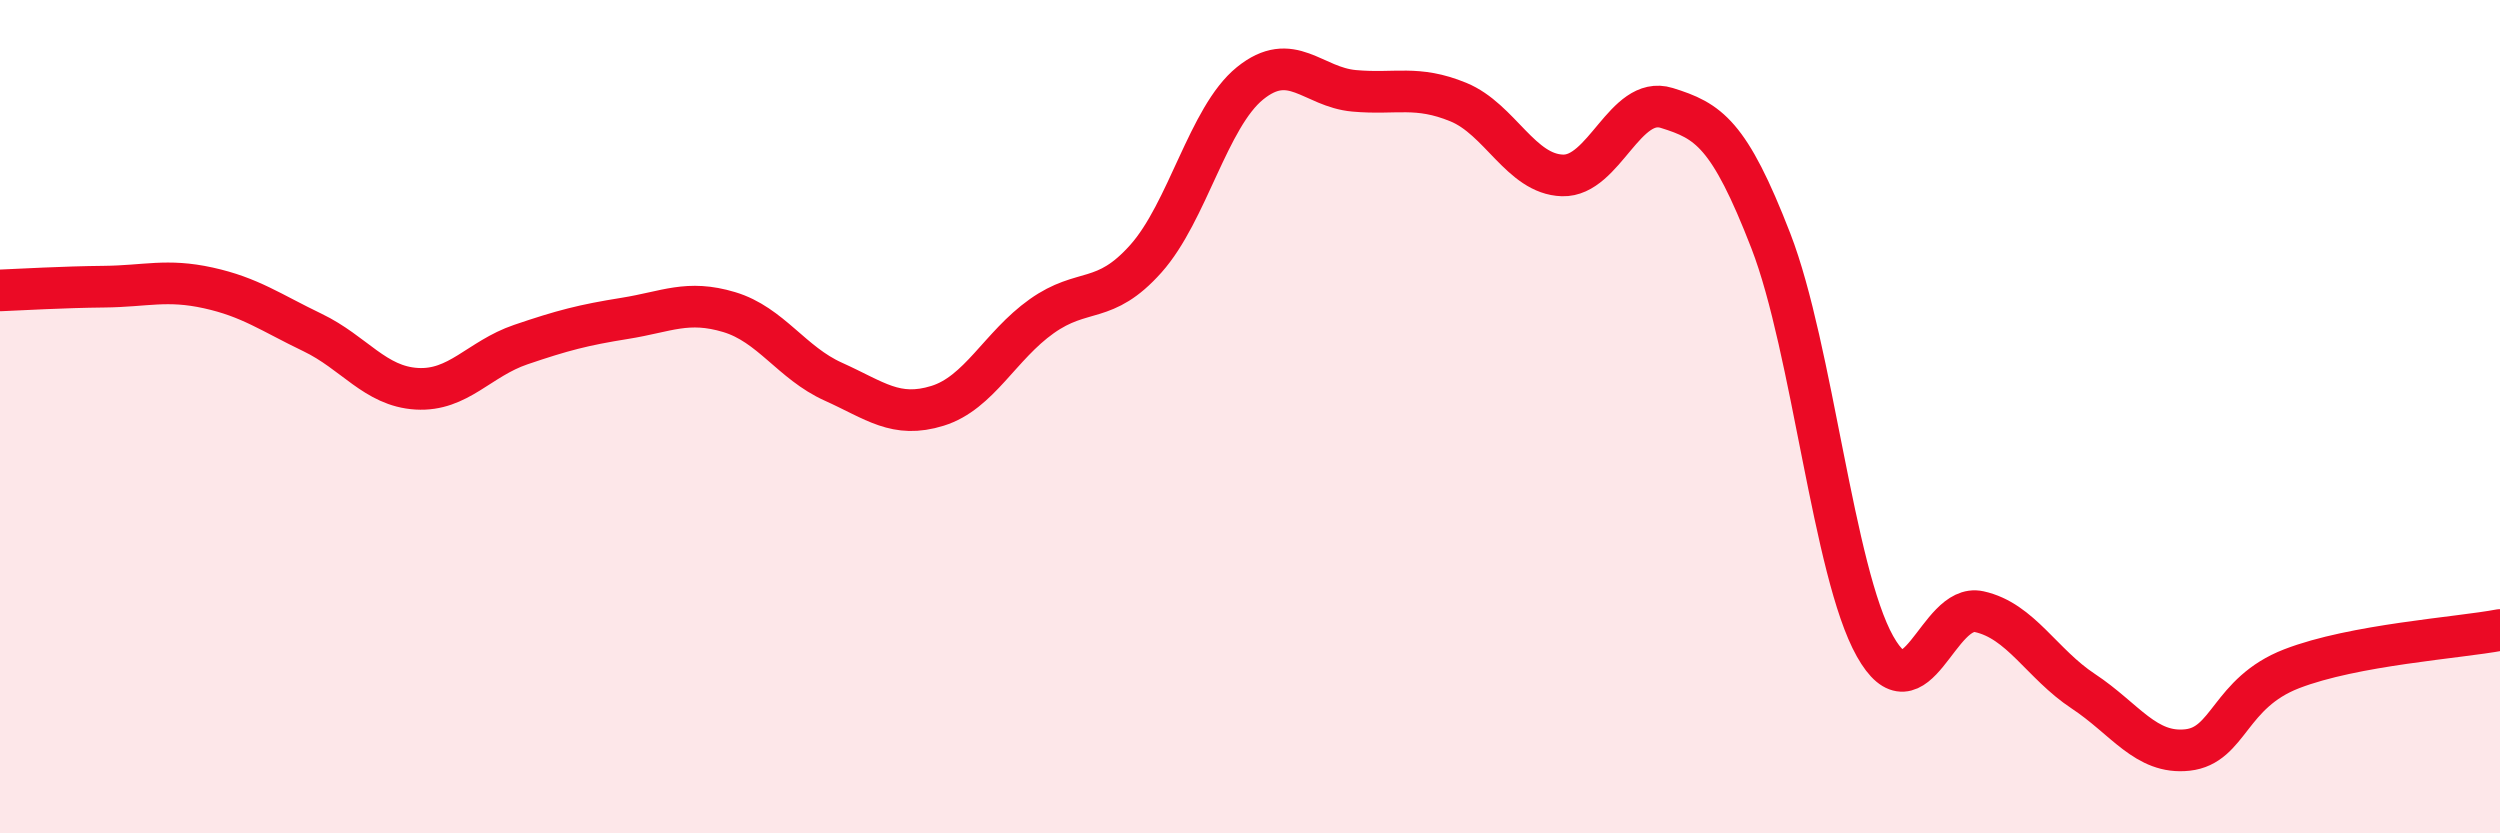
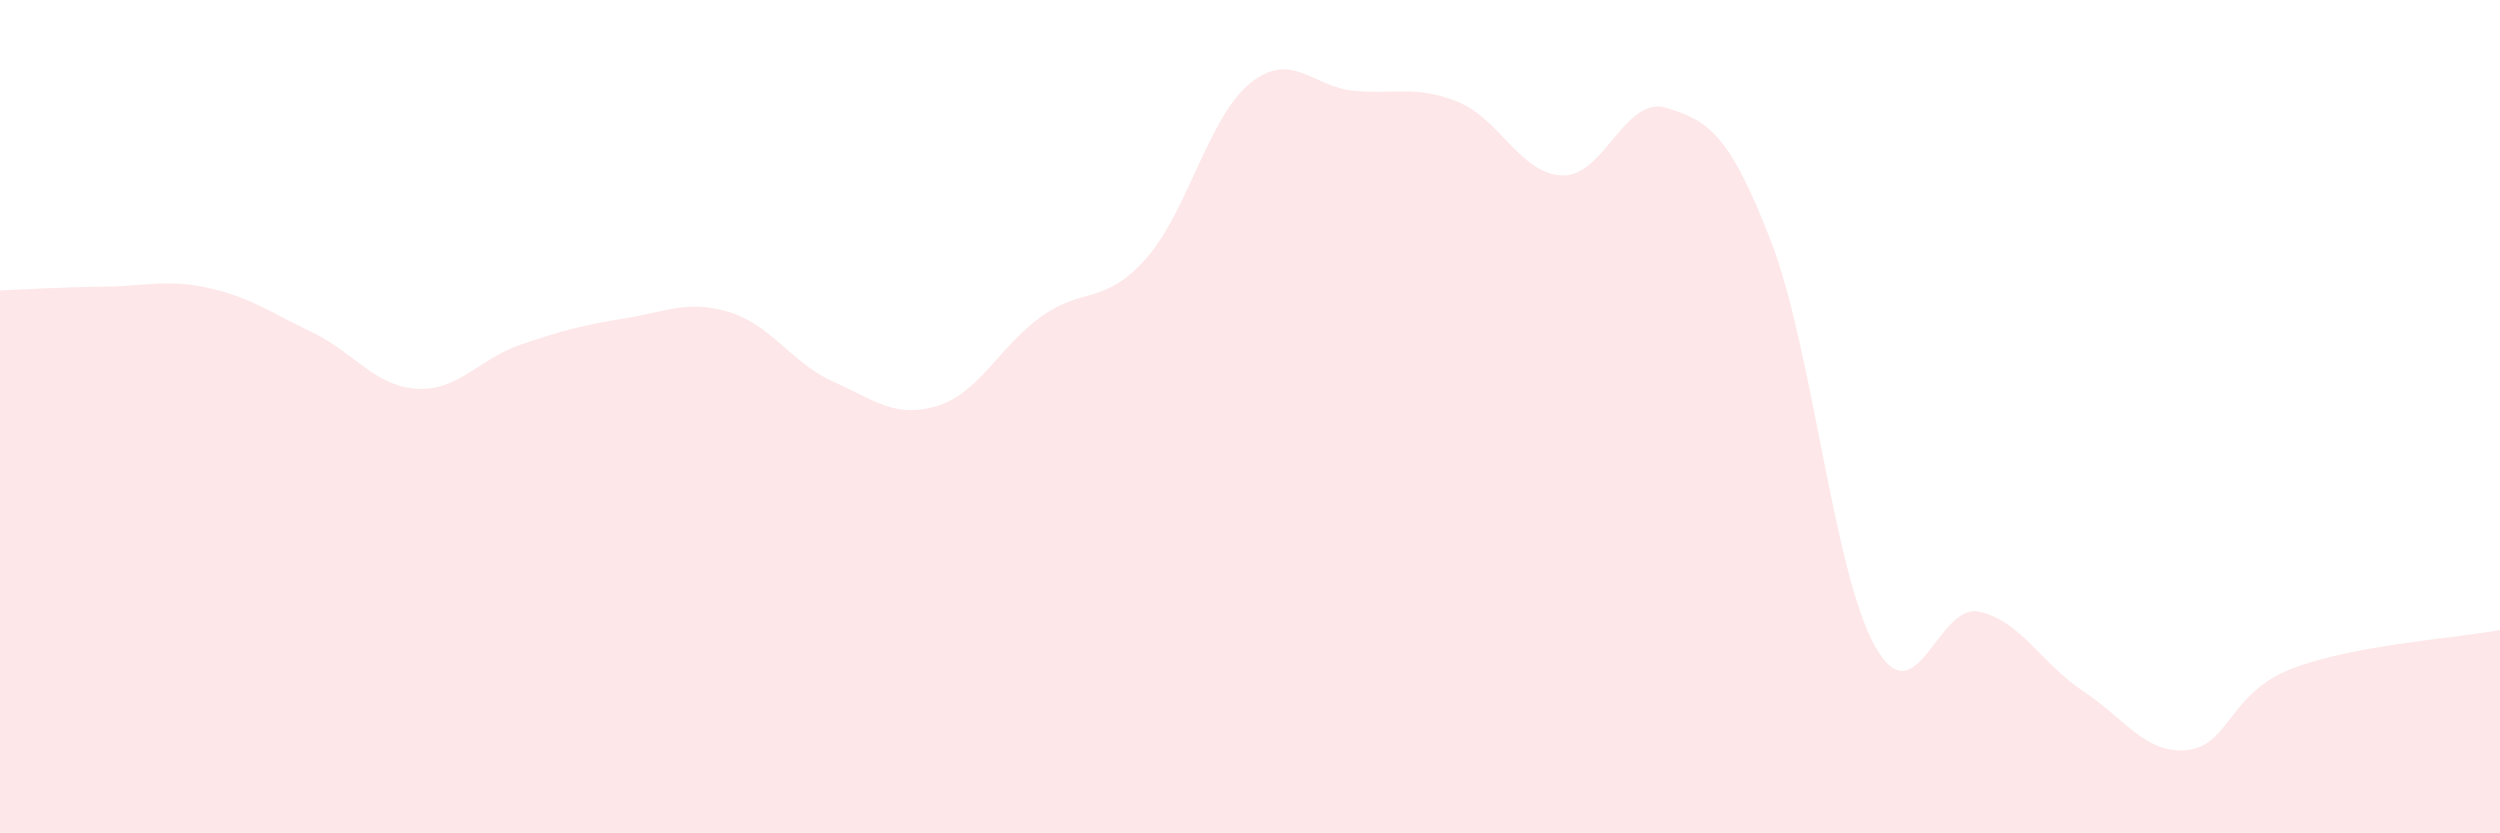
<svg xmlns="http://www.w3.org/2000/svg" width="60" height="20" viewBox="0 0 60 20">
  <path d="M 0,6.97 C 0.5,6.95 1.5,6.89 2.5,6.88 C 3.5,6.87 4,6.69 5,6.91 C 6,7.13 6.5,7.5 7.5,7.98 C 8.5,8.46 9,9.27 10,9.33 C 11,9.39 11.5,8.61 12.5,8.27 C 13.5,7.93 14,7.8 15,7.64 C 16,7.48 16.5,7.19 17.5,7.49 C 18.5,7.79 19,8.71 20,9.16 C 21,9.61 21.5,10.05 22.5,9.74 C 23.5,9.43 24,8.3 25,7.59 C 26,6.88 26.5,7.33 27.5,6.21 C 28.5,5.09 29,2.81 30,2 C 31,1.19 31.5,2.09 32.5,2.18 C 33.5,2.27 34,2.04 35,2.45 C 36,2.86 36.5,4.18 37.5,4.21 C 38.5,4.24 39,2.28 40,2.59 C 41,2.9 41.5,3.2 42.5,5.78 C 43.5,8.36 44,13.73 45,15.51 C 46,17.29 46.5,14.46 47.5,14.68 C 48.5,14.9 49,15.93 50,16.59 C 51,17.25 51.5,18.11 52.5,18 C 53.5,17.89 53.5,16.63 55,16.05 C 56.5,15.47 59,15.31 60,15.12L60 20L0 20Z" fill="#EB0A25" opacity="0.1" stroke-linecap="round" stroke-linejoin="round" />
-   <path d="M 0,6.97 C 0.5,6.95 1.5,6.89 2.5,6.88 C 3.5,6.87 4,6.69 5,6.91 C 6,7.13 6.5,7.5 7.5,7.98 C 8.5,8.46 9,9.27 10,9.33 C 11,9.39 11.5,8.61 12.5,8.27 C 13.5,7.93 14,7.8 15,7.64 C 16,7.48 16.5,7.19 17.5,7.49 C 18.5,7.79 19,8.71 20,9.16 C 21,9.61 21.5,10.05 22.5,9.74 C 23.5,9.43 24,8.3 25,7.59 C 26,6.88 26.5,7.33 27.5,6.21 C 28.5,5.09 29,2.81 30,2 C 31,1.19 31.5,2.09 32.5,2.18 C 33.5,2.27 34,2.04 35,2.45 C 36,2.86 36.5,4.18 37.5,4.21 C 38.5,4.24 39,2.28 40,2.59 C 41,2.9 41.5,3.2 42.5,5.78 C 43.5,8.36 44,13.73 45,15.51 C 46,17.29 46.5,14.46 47.5,14.68 C 48.5,14.9 49,15.93 50,16.59 C 51,17.25 51.5,18.11 52.5,18 C 53.5,17.89 53.5,16.63 55,16.05 C 56.5,15.47 59,15.31 60,15.12" stroke="#EB0A25" stroke-width="1" fill="none" stroke-linecap="round" stroke-linejoin="round" />
</svg>